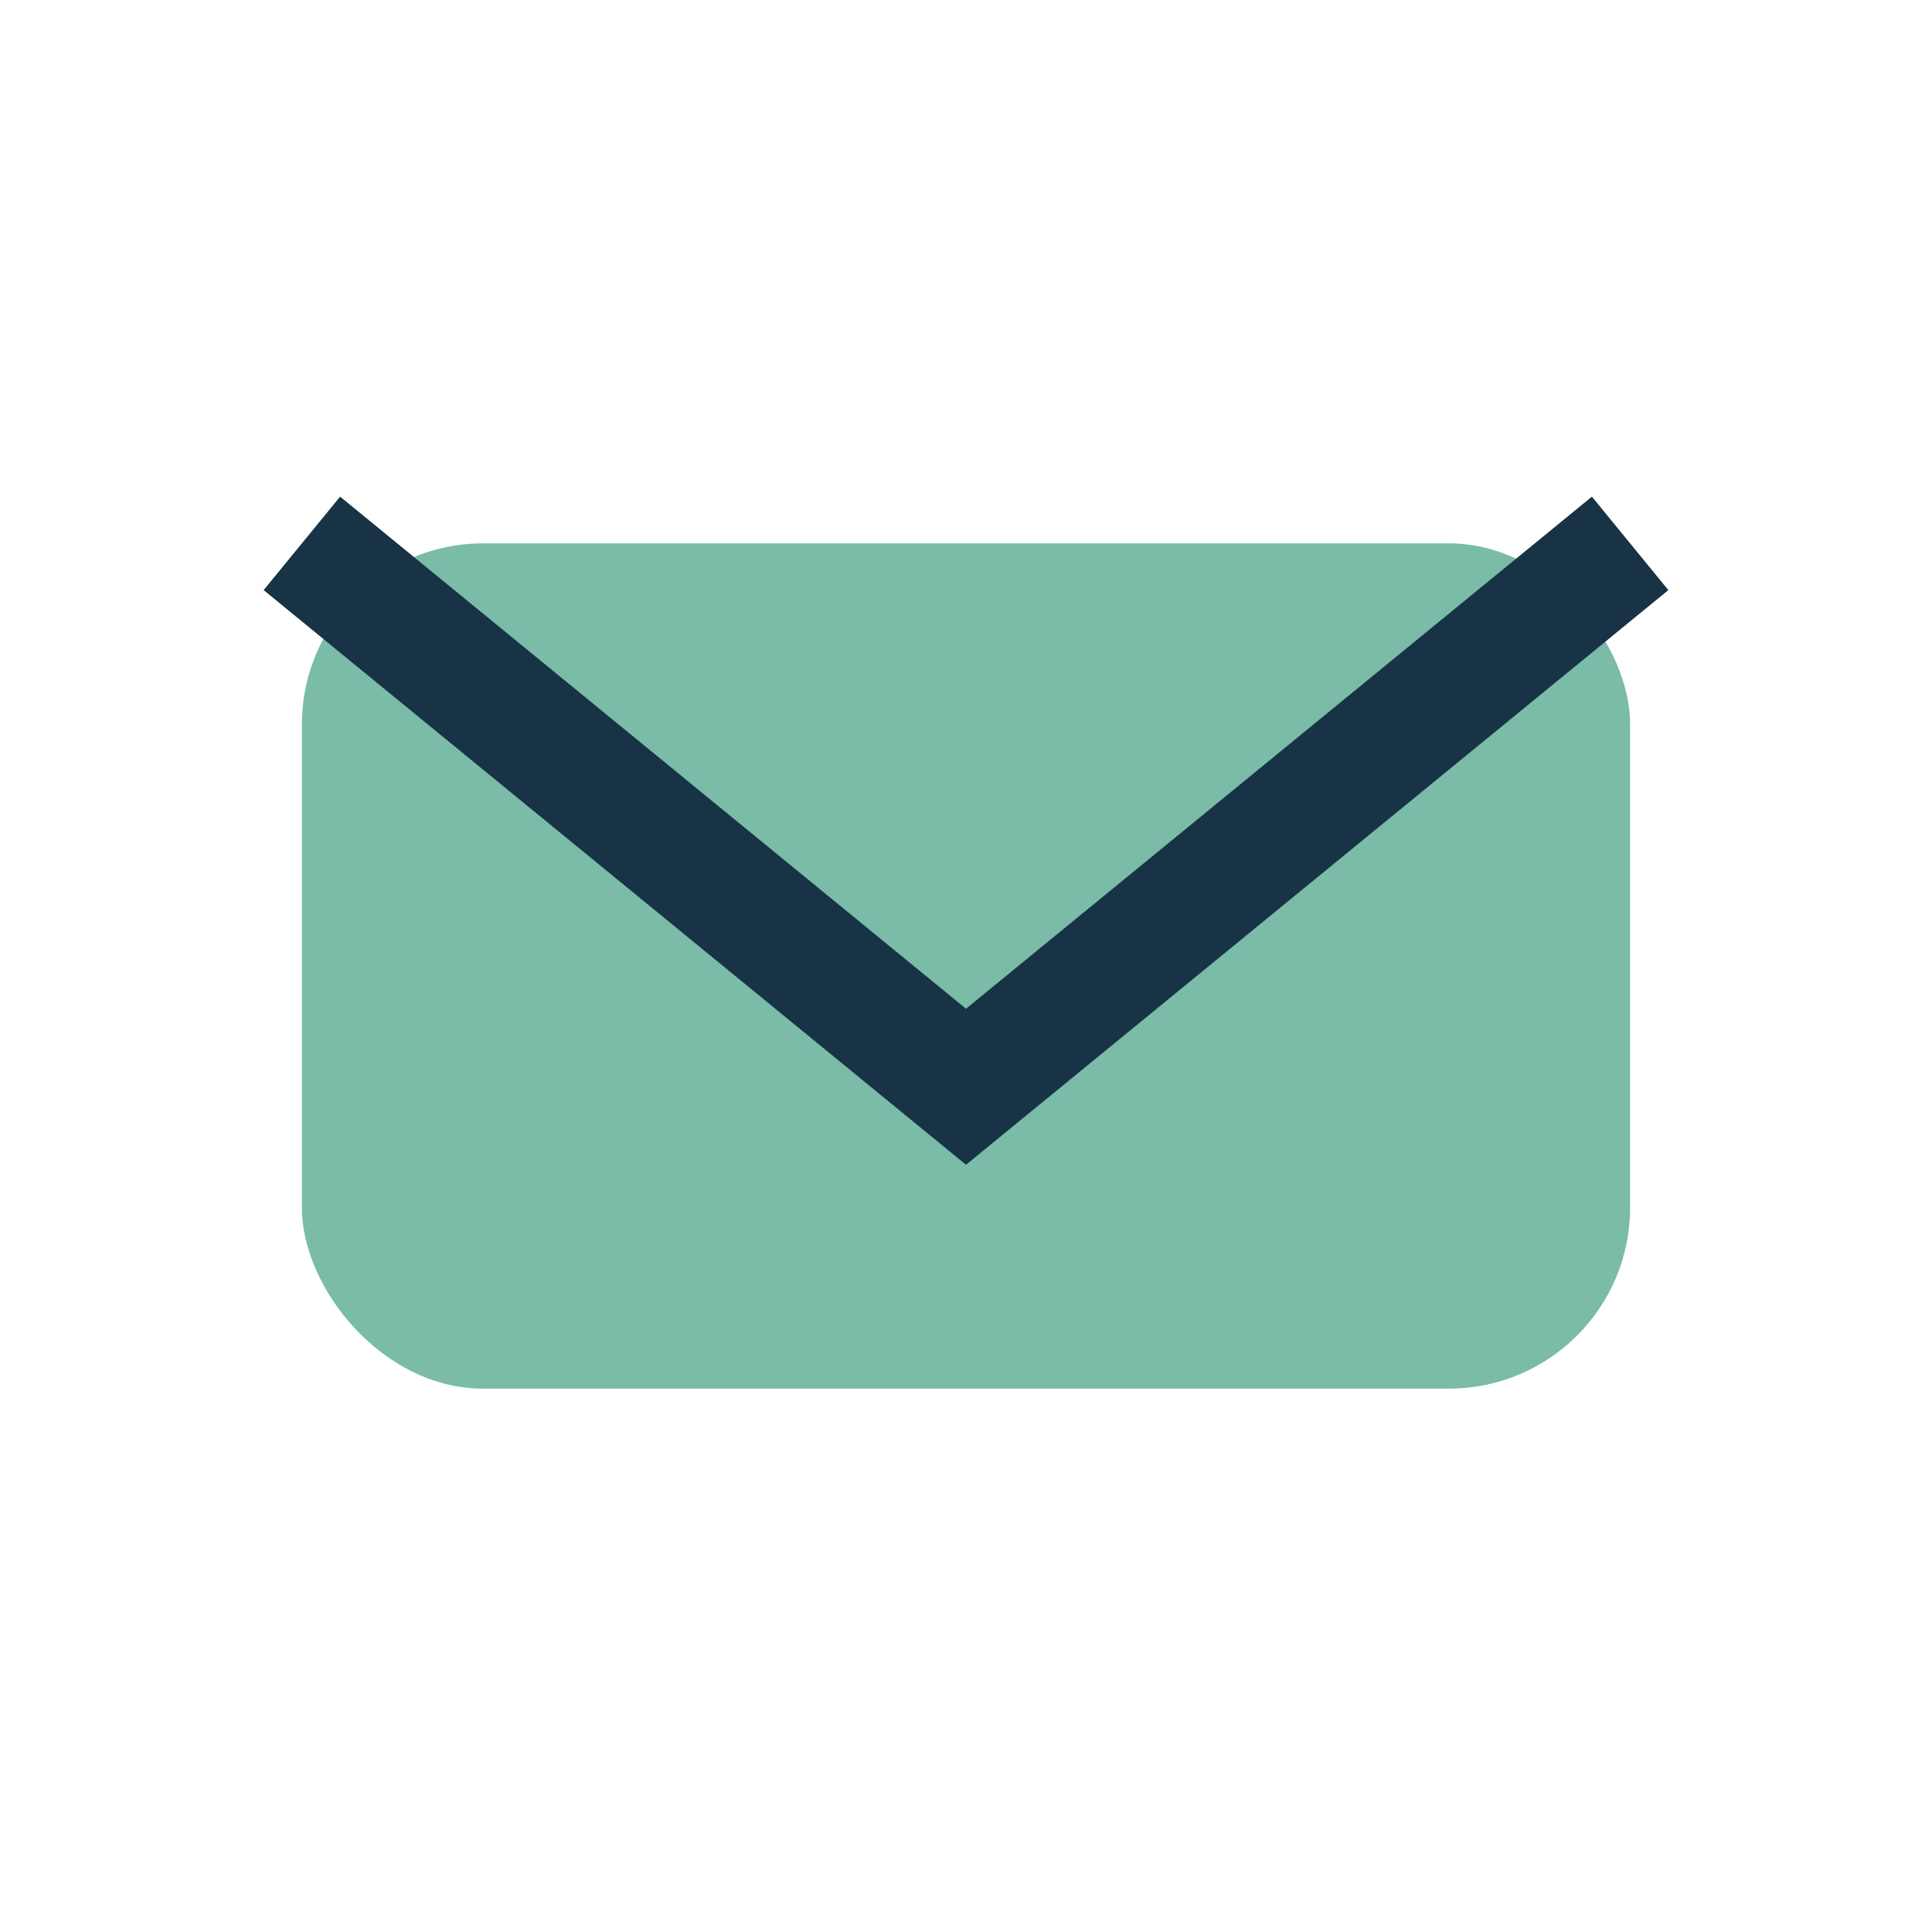
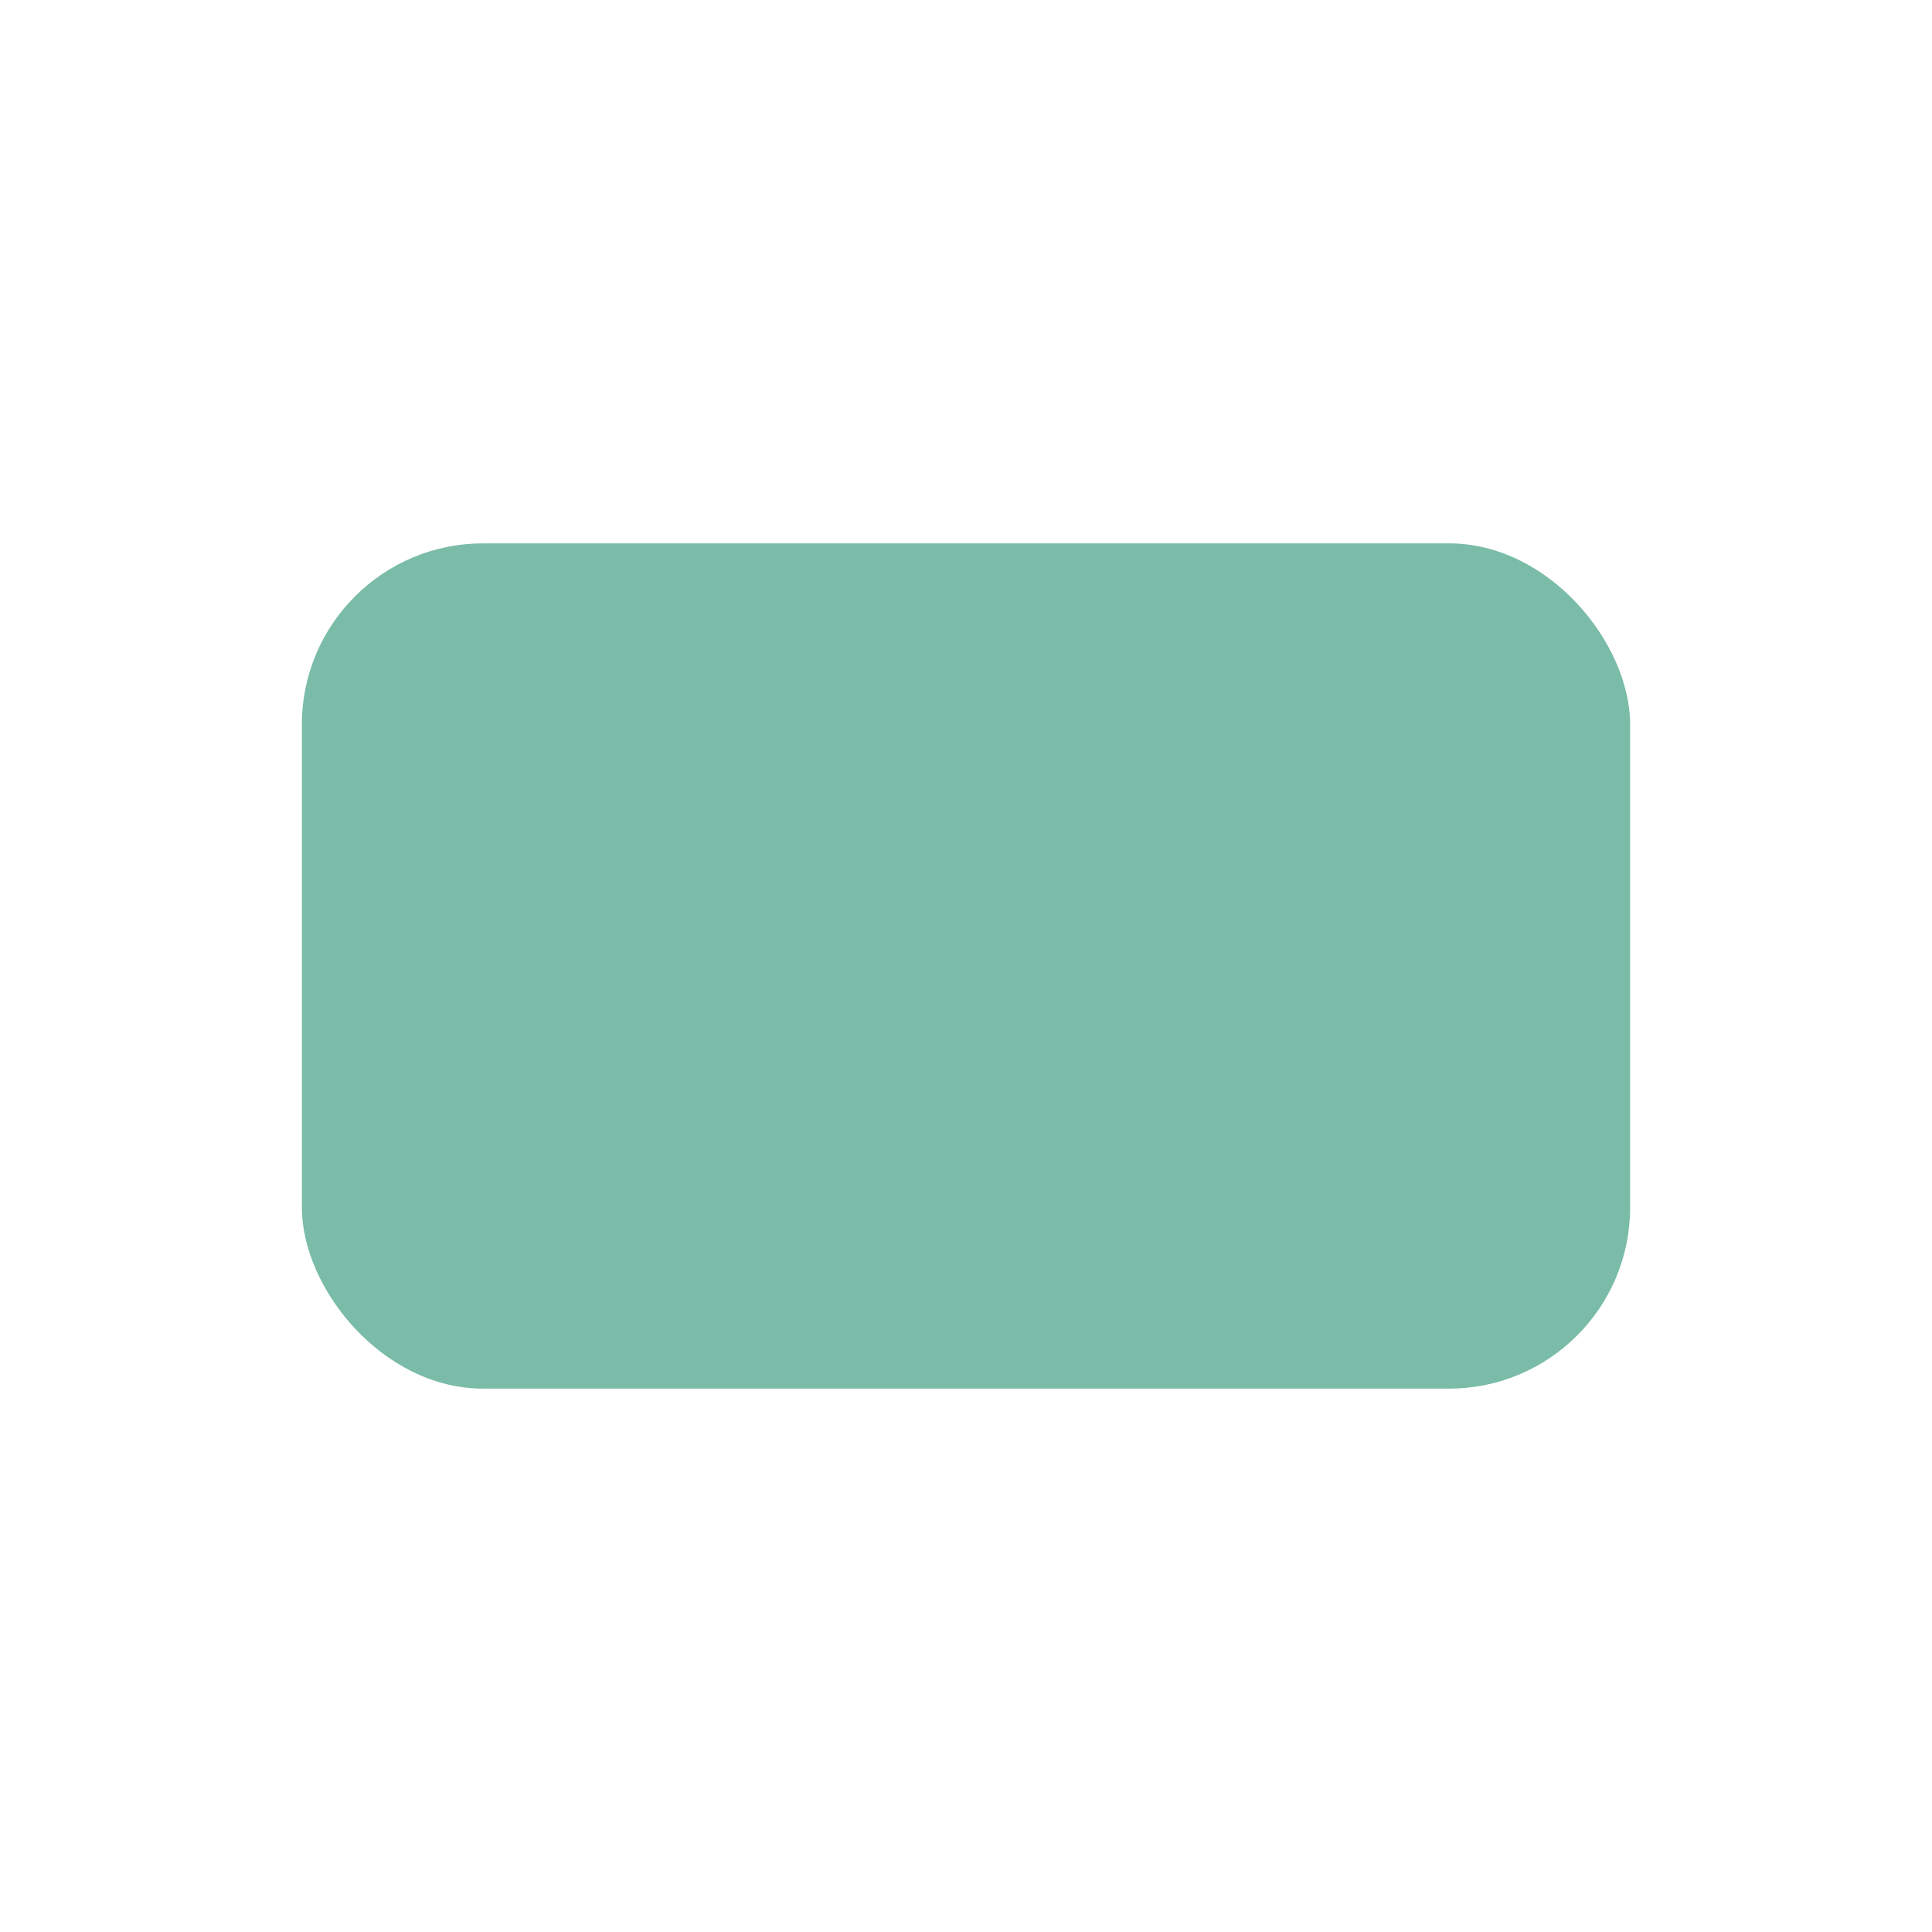
<svg xmlns="http://www.w3.org/2000/svg" width="32" height="32" viewBox="0 0 32 32">
  <rect x="5" y="9" width="22" height="14" rx="3" fill="#7ABCA7" />
-   <path d="M5 9l11 9 11-9" stroke="#173345" stroke-width="2" fill="none" />
</svg>